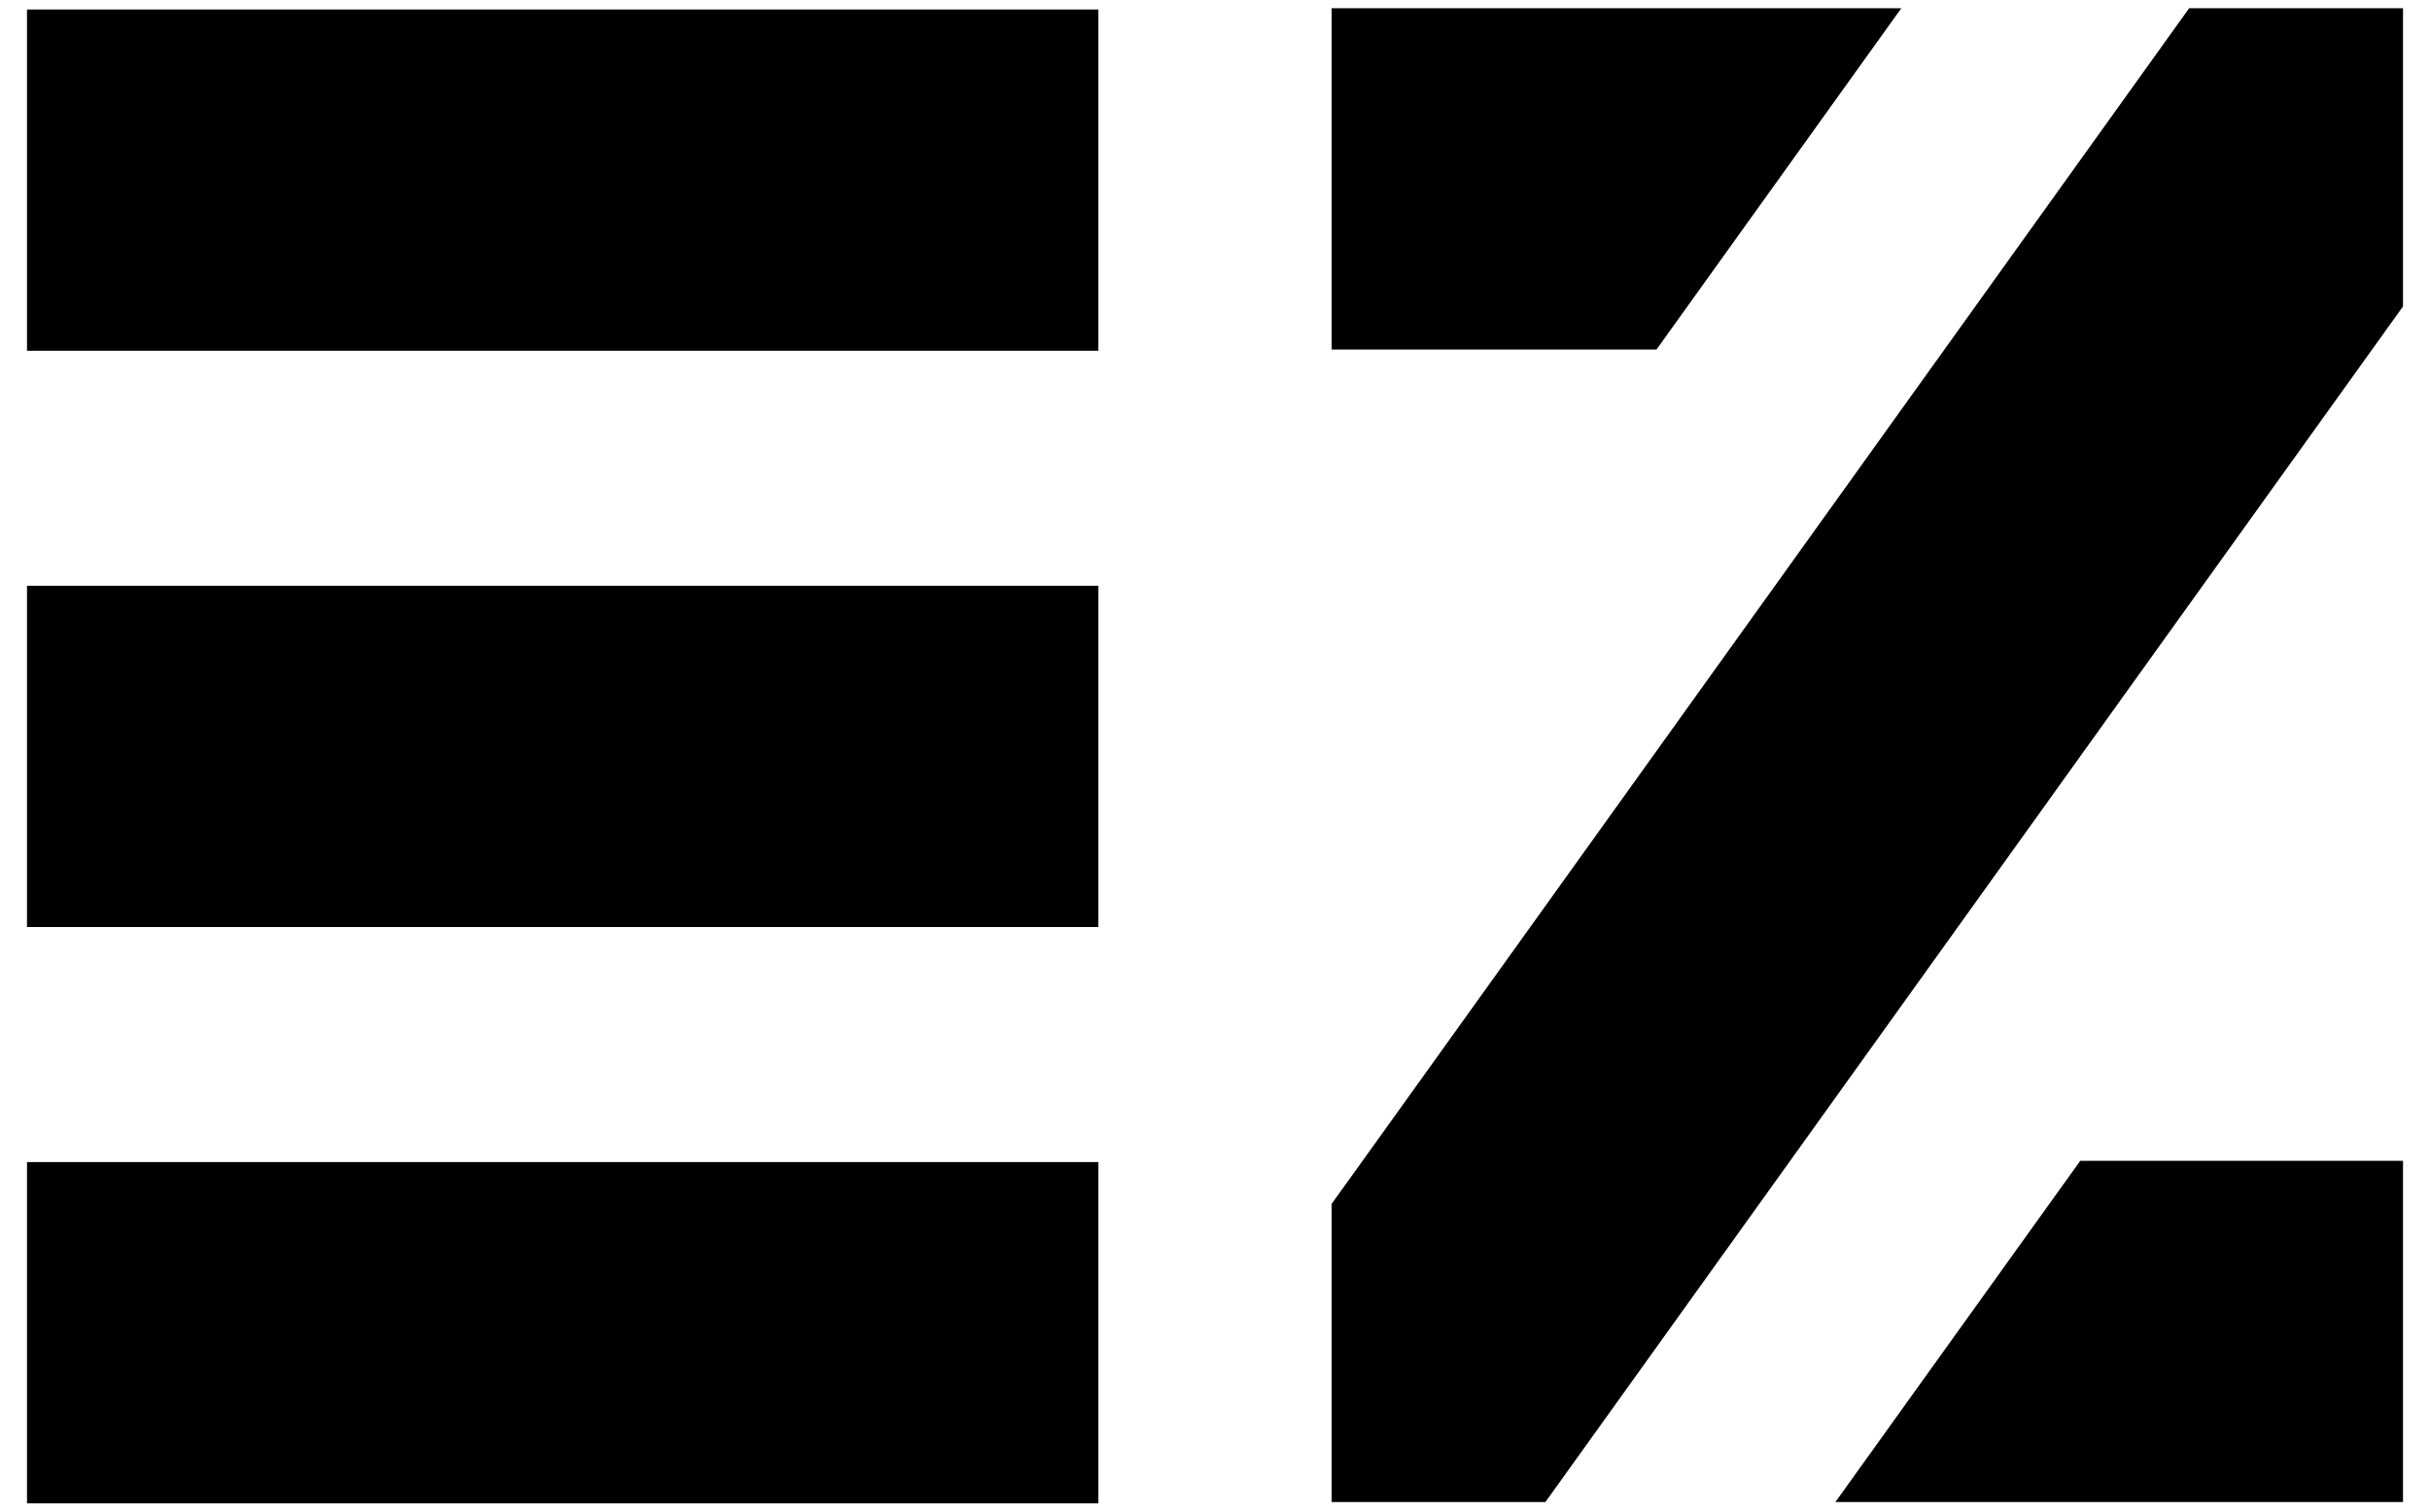
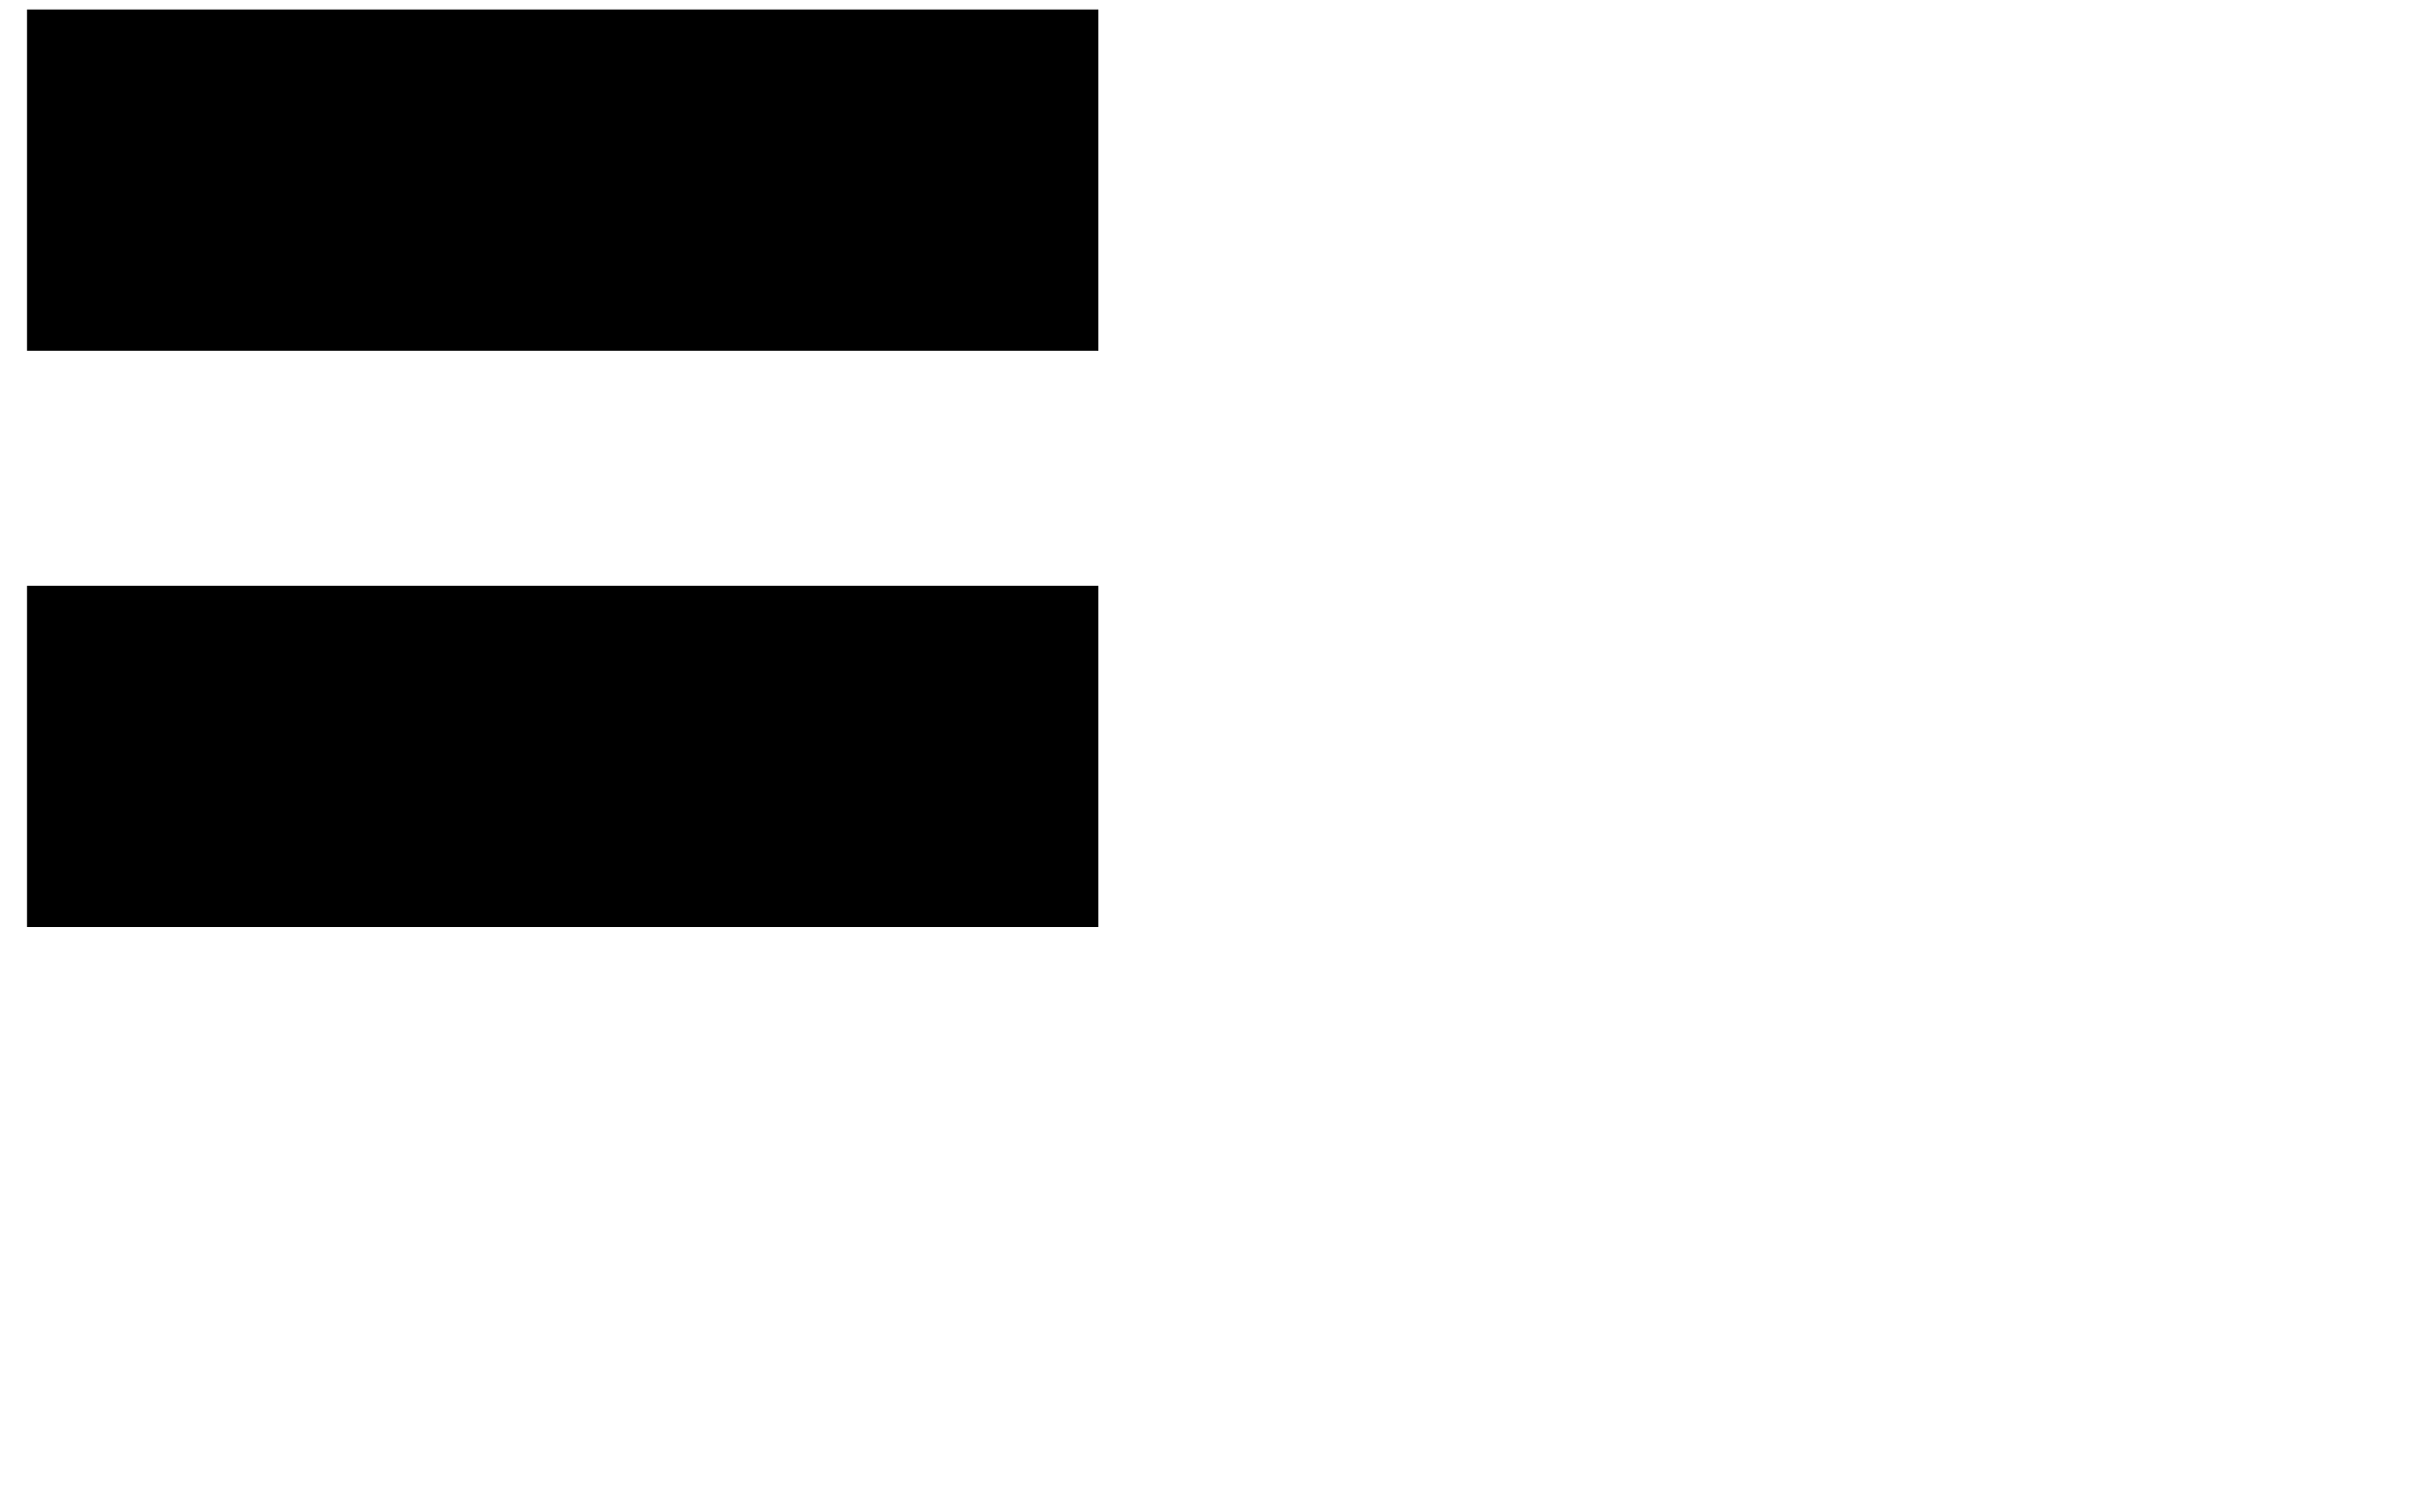
<svg xmlns="http://www.w3.org/2000/svg" width="45" height="28" viewBox="0 0 45 28" fill="none">
  <path d="M20.34 0.176H0.5V6.497H20.34V0.176Z" fill="#000" />
-   <path d="M20.34 21.526H0.5V27.848H20.34V21.526Z" fill="#000" />
  <path d="M20.34 10.851H0.5V17.172H20.34V10.851Z" fill="#000" />
-   <path d="M33.151 21.503L37.683 15.182L39.394 12.795L43.928 6.474L44.5 5.676V0.152H40.54L36.008 6.474L31.476 12.795L29.765 15.182L25.233 21.503L24.659 22.301V27.823H28.619L33.151 21.503Z" fill="#000" />
-   <path d="M35.21 0.152H24.659V6.474H30.676L35.21 0.152Z" fill="#000" />
-   <path d="M33.989 27.823H44.5V21.503H38.523L33.989 27.823Z" fill="#000" />
</svg>